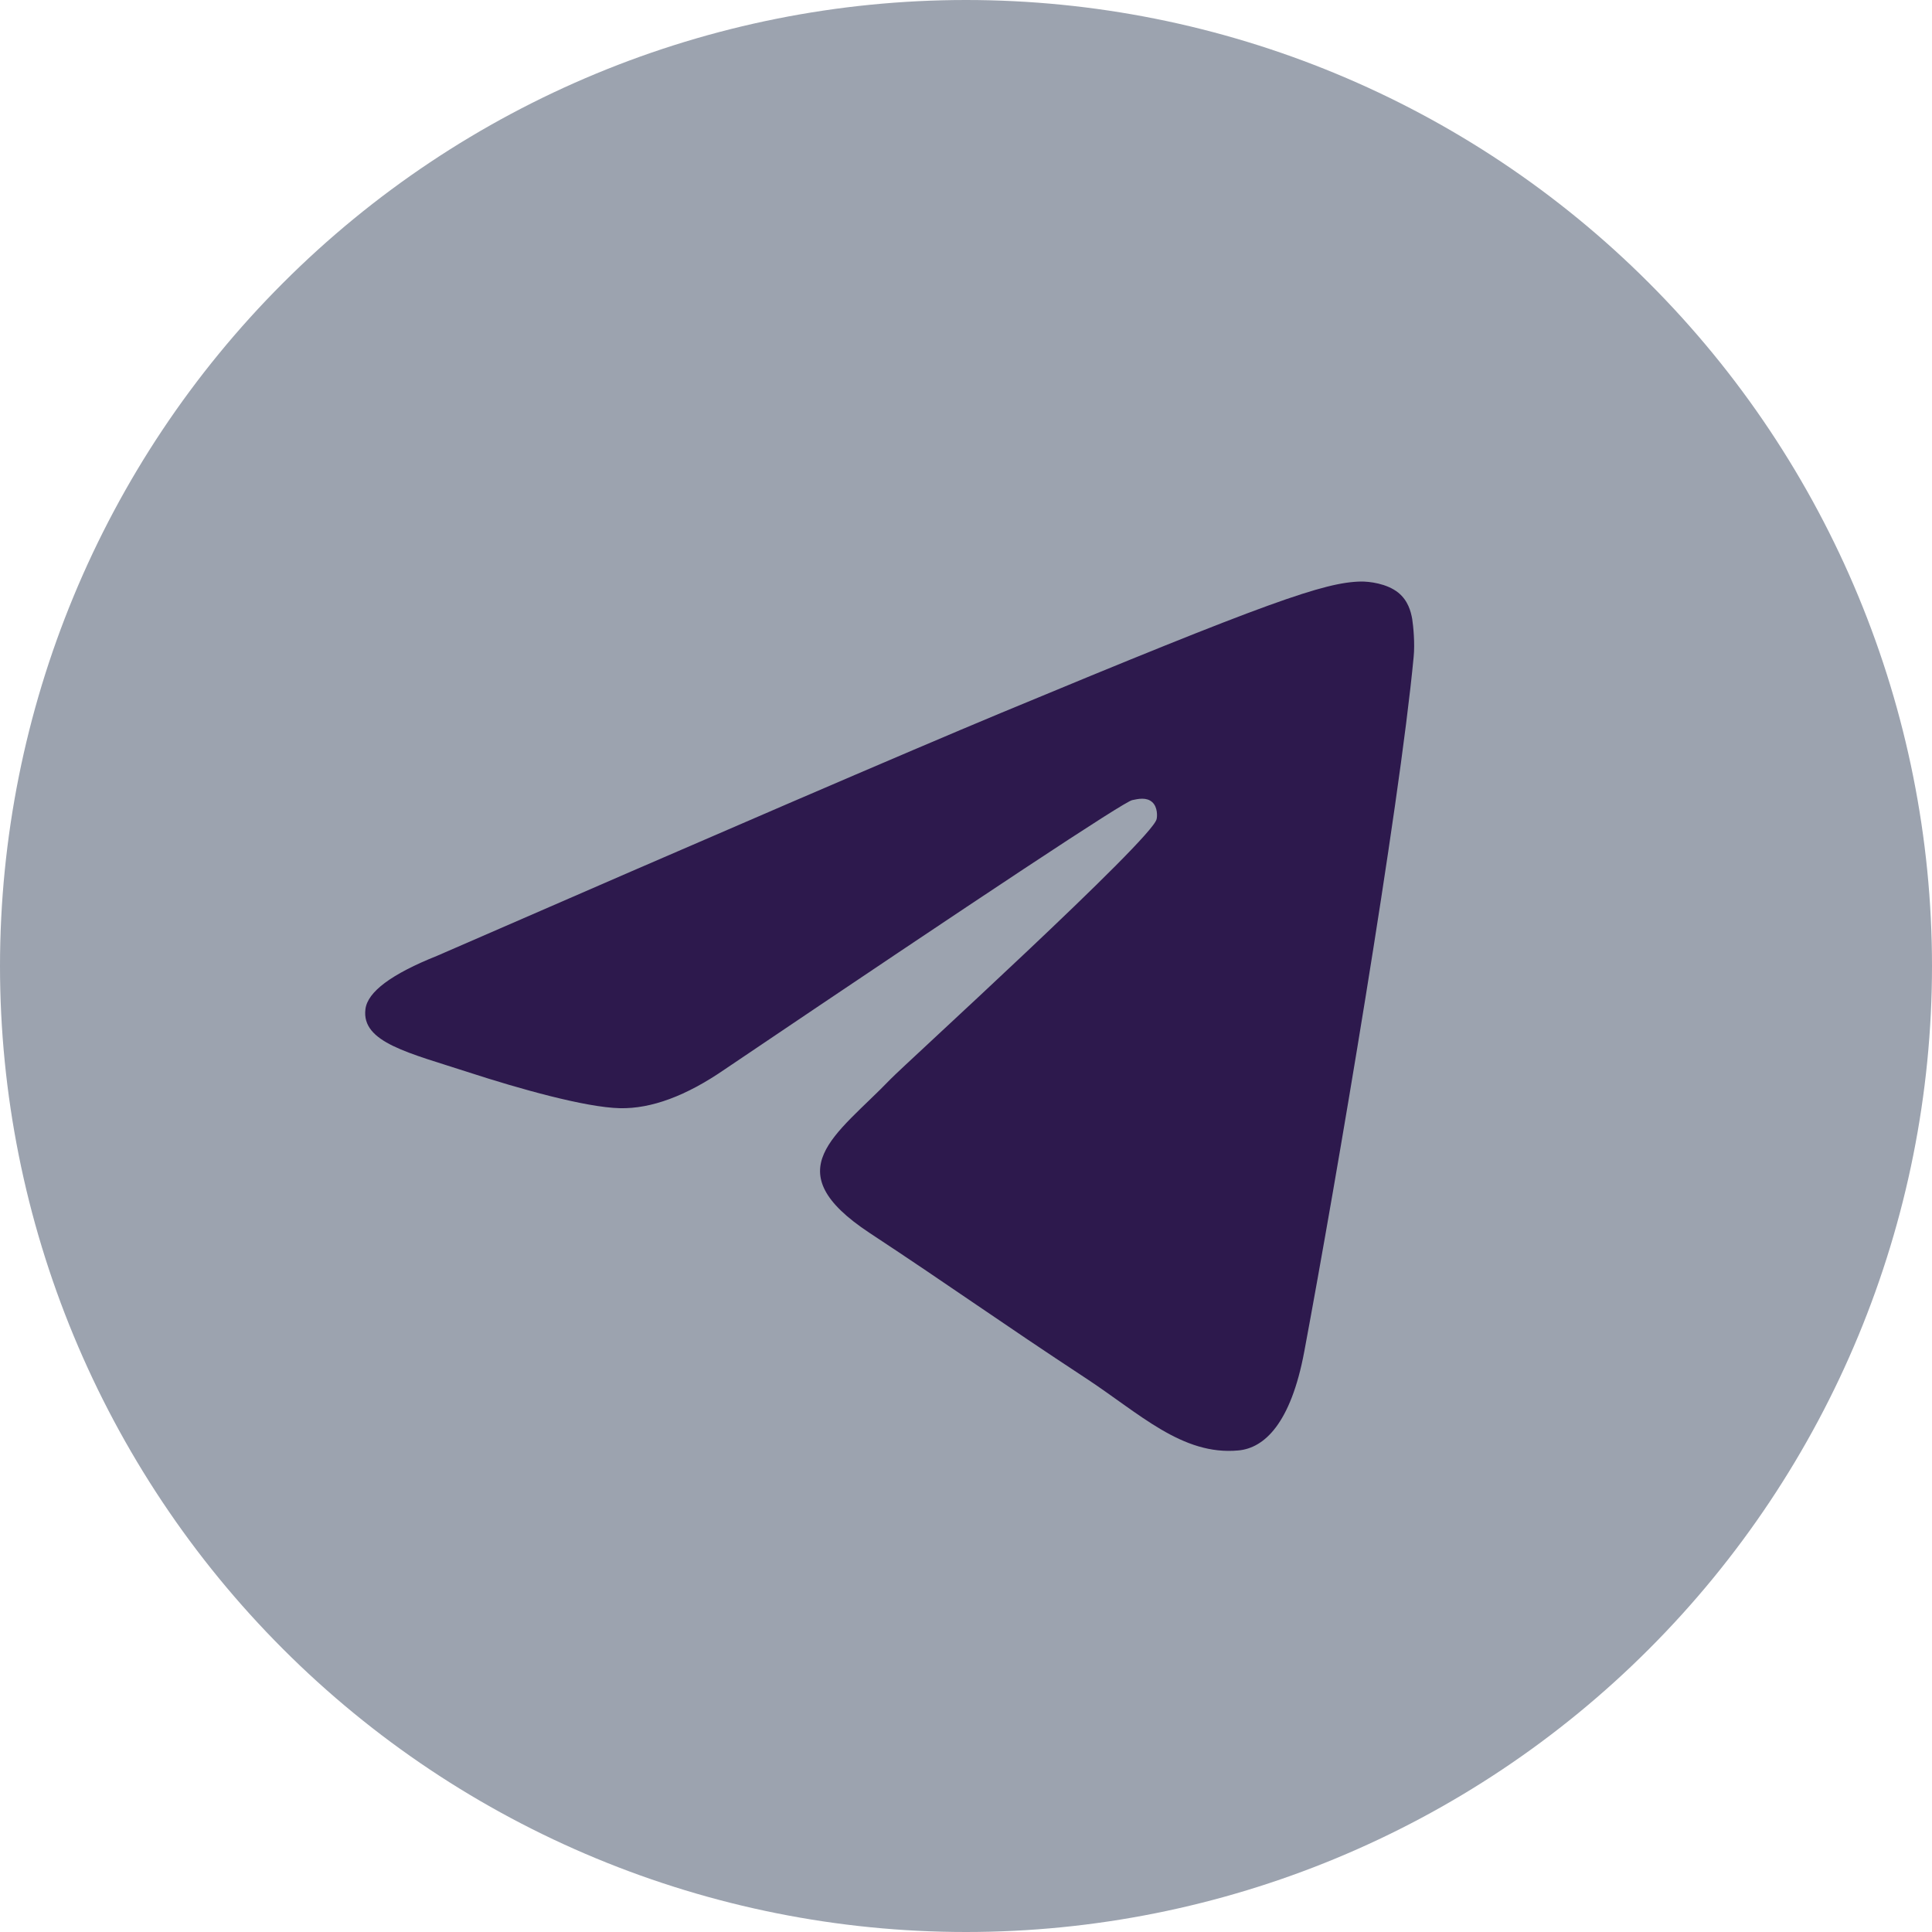
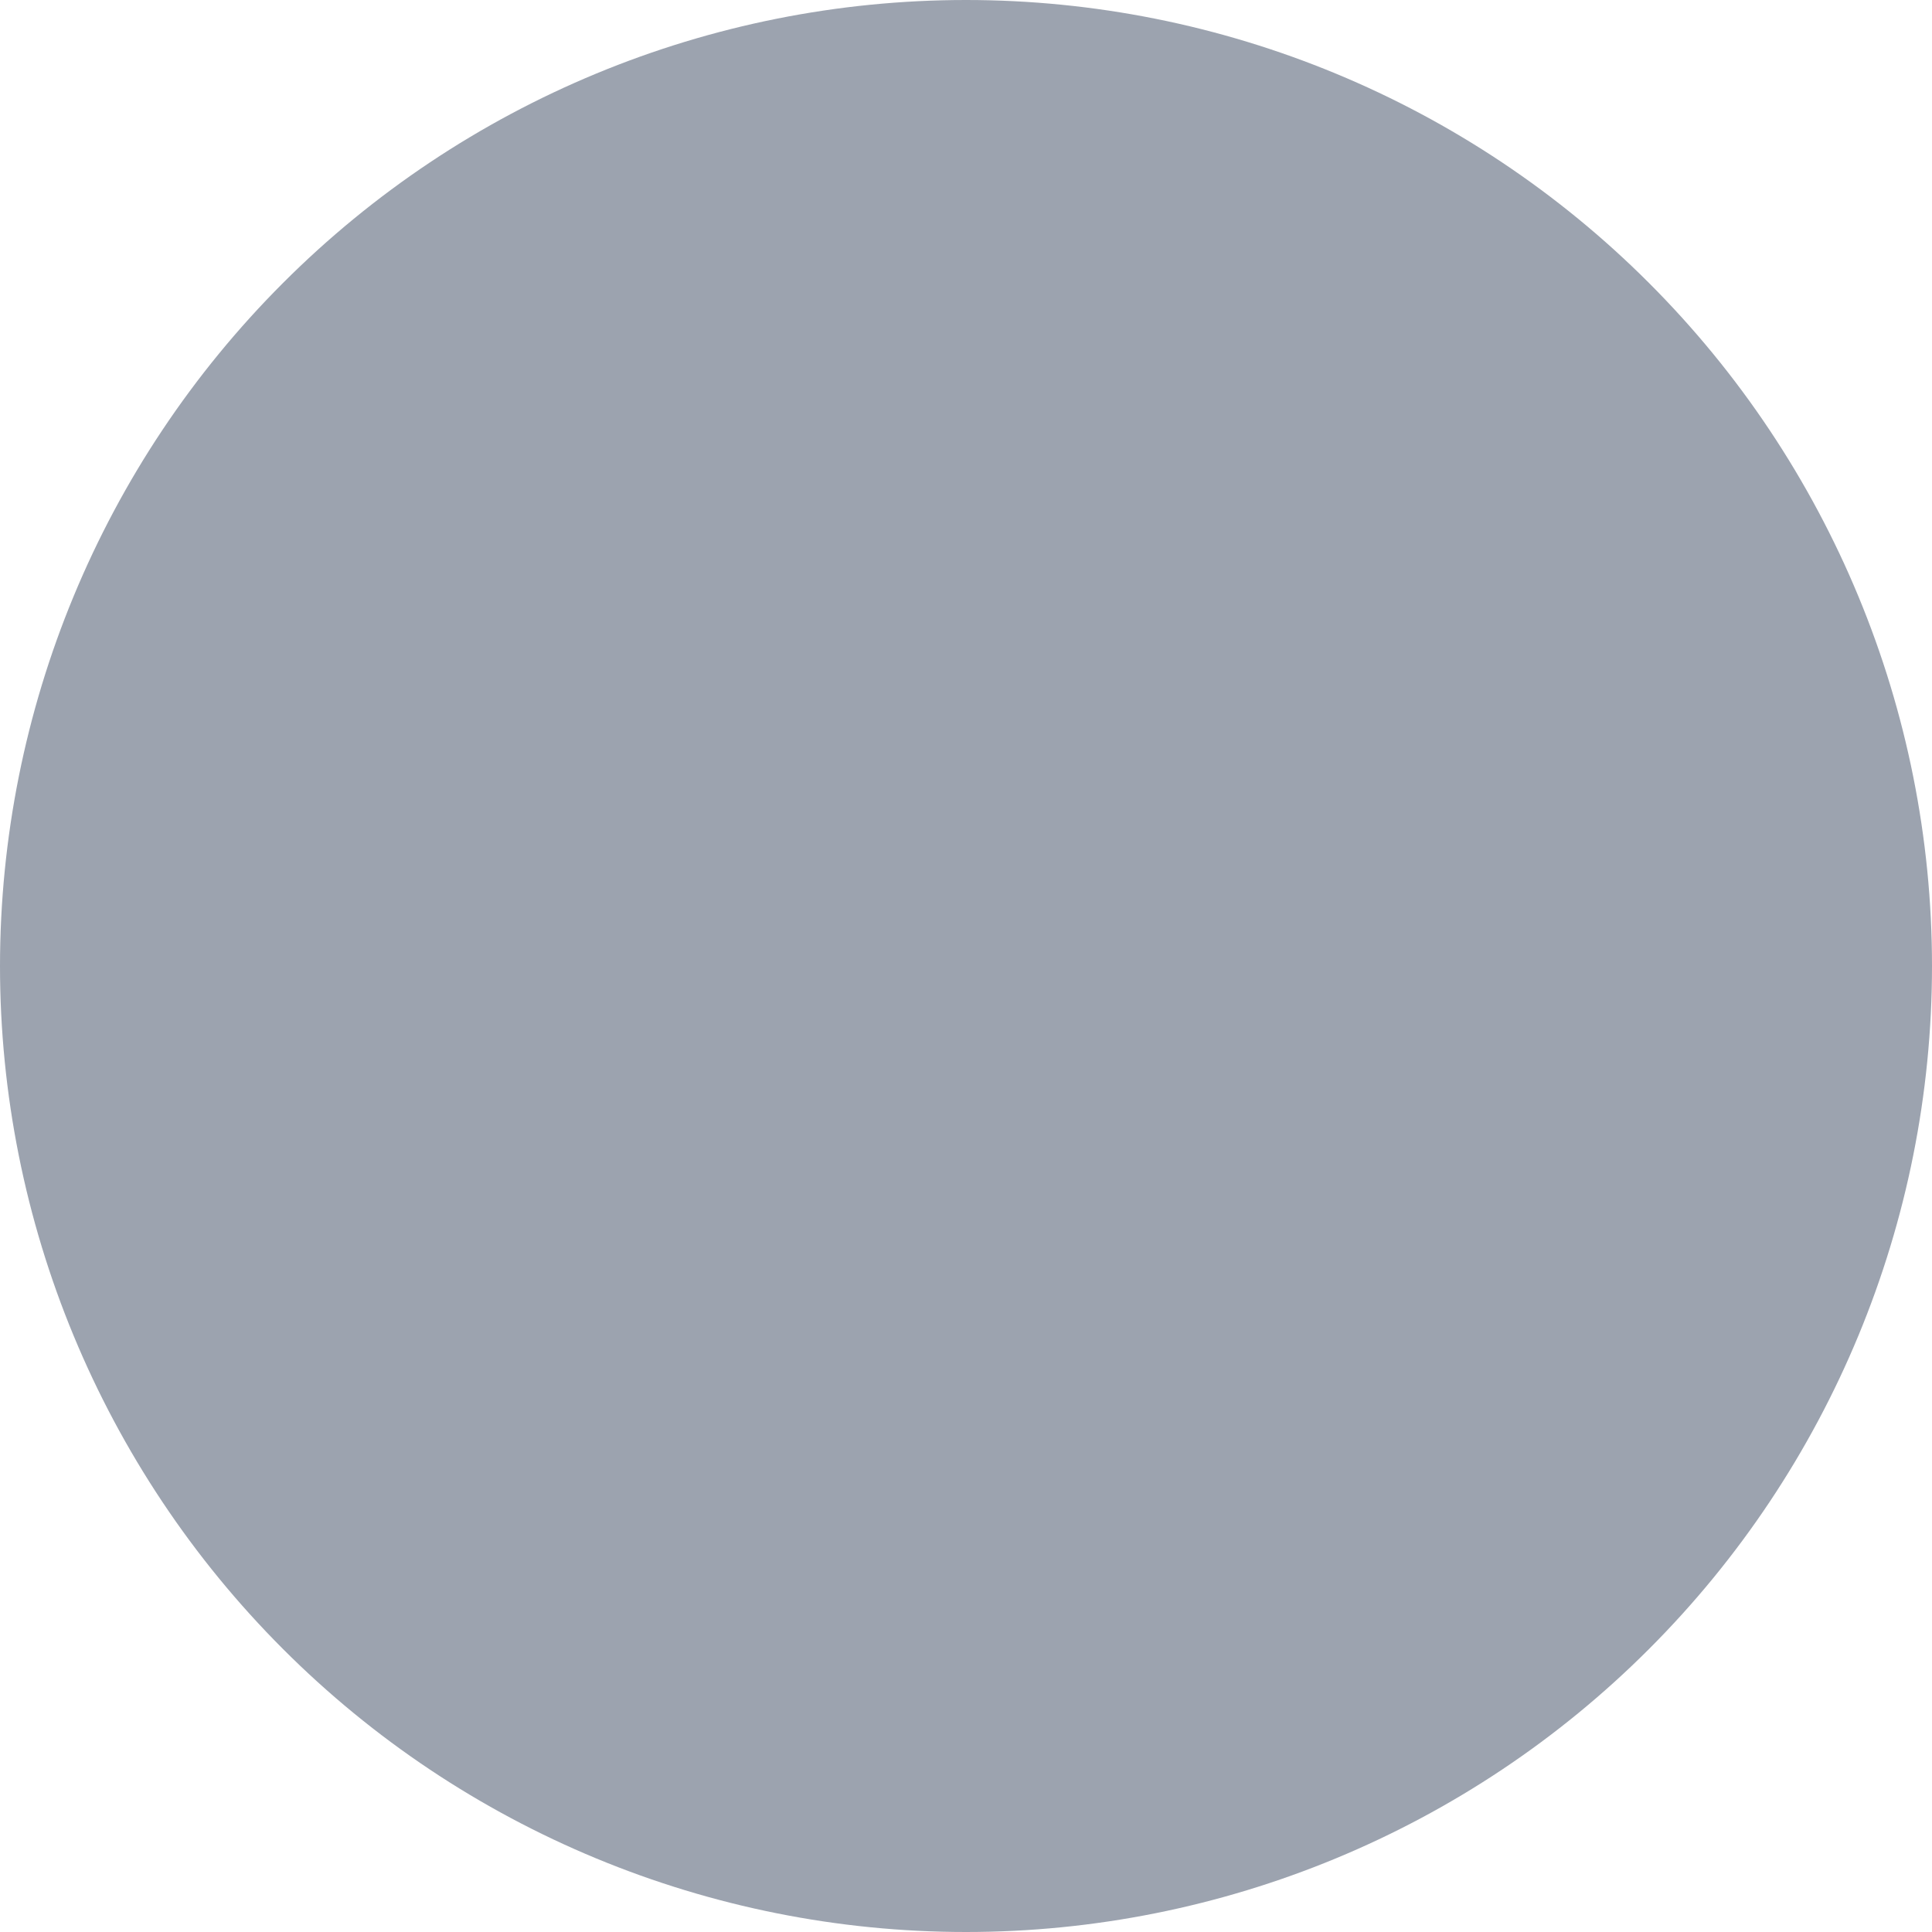
<svg xmlns="http://www.w3.org/2000/svg" width="20" height="20" viewBox="0 0 20 20" fill="none">
  <g clip-path="url(#clip0_1043_749)">
    <path d="M10 0C7.348 0 4.803 1.054 2.93 2.929C1.054 4.804 0.001 7.348 0 10C0 12.651 1.055 15.196 2.93 17.071C4.803 18.946 7.348 20 10 20C12.652 20 15.197 18.946 17.07 17.071C18.945 15.196 20 12.651 20 10C20 7.349 18.945 4.804 17.07 2.929C15.197 1.054 12.652 0 10 0Z" fill="#9CA3AF" />
-     <path d="M4.526 9.894C7.442 8.624 9.386 7.787 10.358 7.382C13.136 6.227 13.712 6.027 14.089 6.02C14.172 6.019 14.356 6.039 14.476 6.136C14.576 6.218 14.605 6.329 14.619 6.407C14.631 6.485 14.648 6.662 14.634 6.801C14.484 8.382 13.833 12.219 13.502 13.99C13.362 14.74 13.086 14.991 12.819 15.015C12.237 15.069 11.797 14.632 11.234 14.263C10.355 13.686 9.858 13.327 9.003 12.764C8.016 12.113 8.656 11.756 9.219 11.171C9.366 11.018 11.925 8.691 11.973 8.48C11.98 8.454 11.986 8.355 11.927 8.303C11.869 8.251 11.783 8.269 11.72 8.283C11.631 8.303 10.226 9.232 7.501 11.071C7.103 11.345 6.742 11.479 6.417 11.472C6.061 11.464 5.373 11.27 4.862 11.104C4.237 10.9 3.739 10.793 3.783 10.447C3.805 10.267 4.053 10.083 4.526 9.894Z" fill="#2D194D" />
  </g>
  <defs>
    <clipPath id="clip0_1043_749">
      <rect width="20" height="20" fill="white" />
    </clipPath>
  </defs>
</svg>